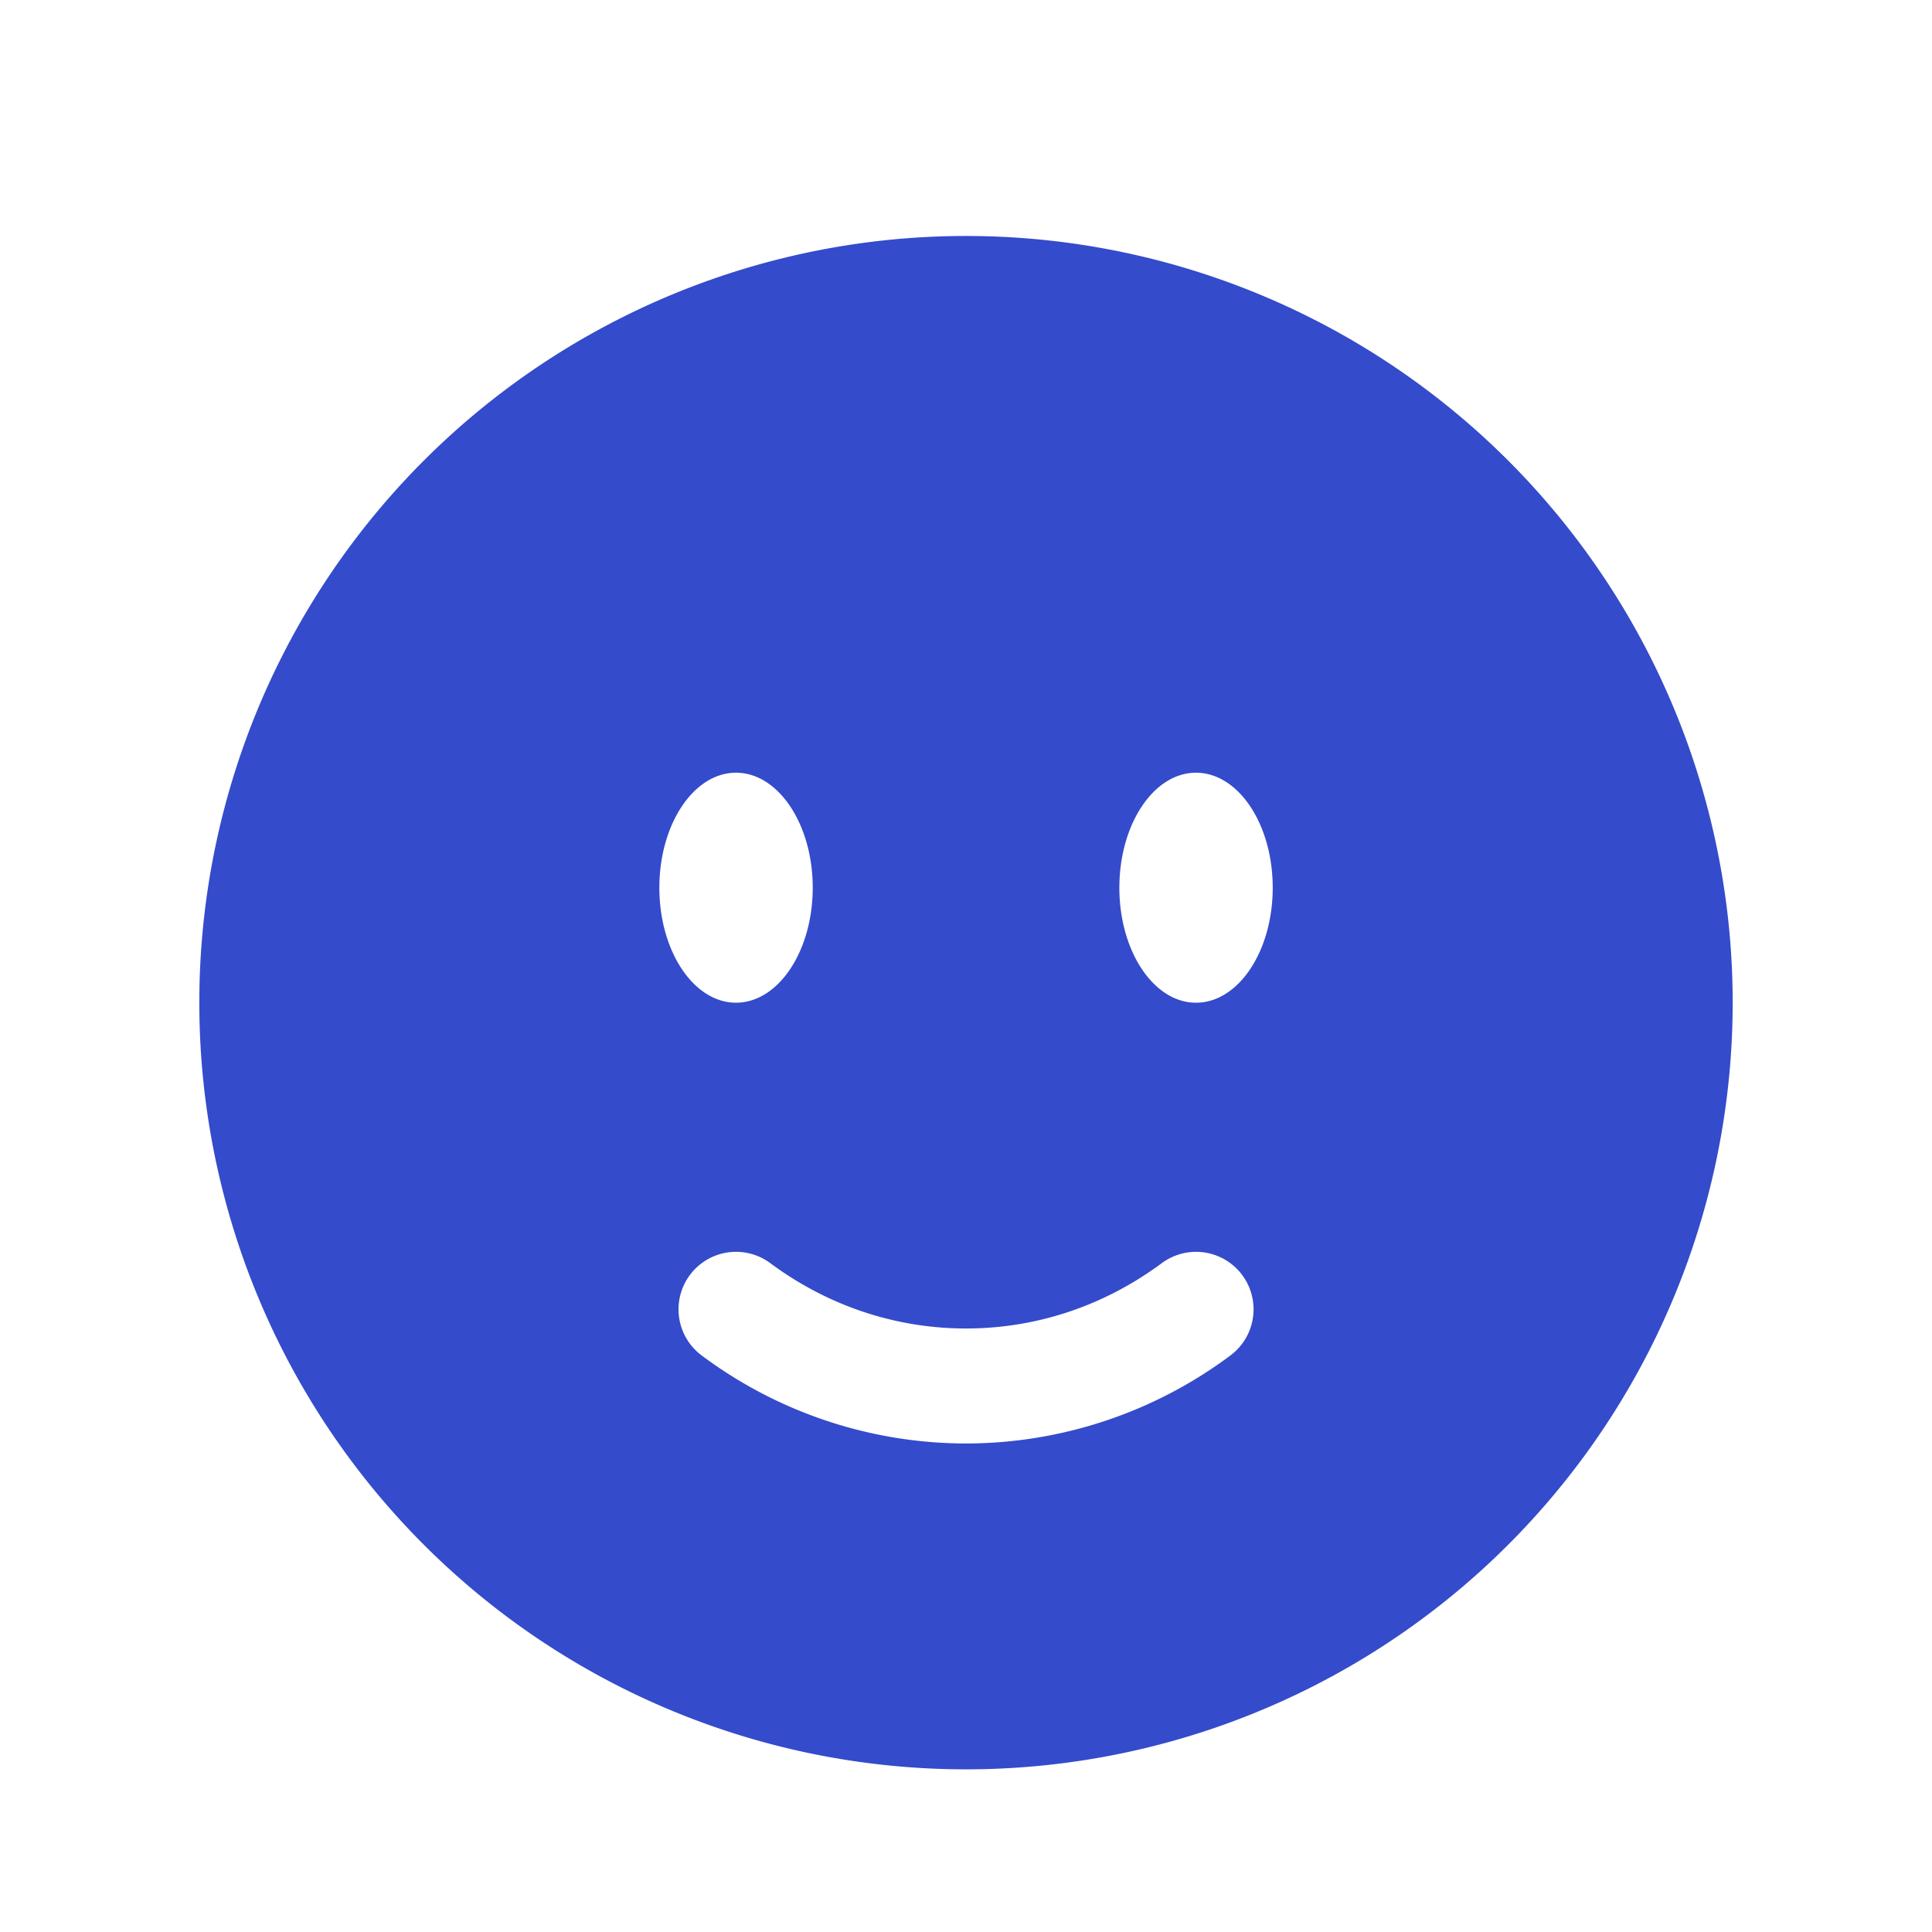
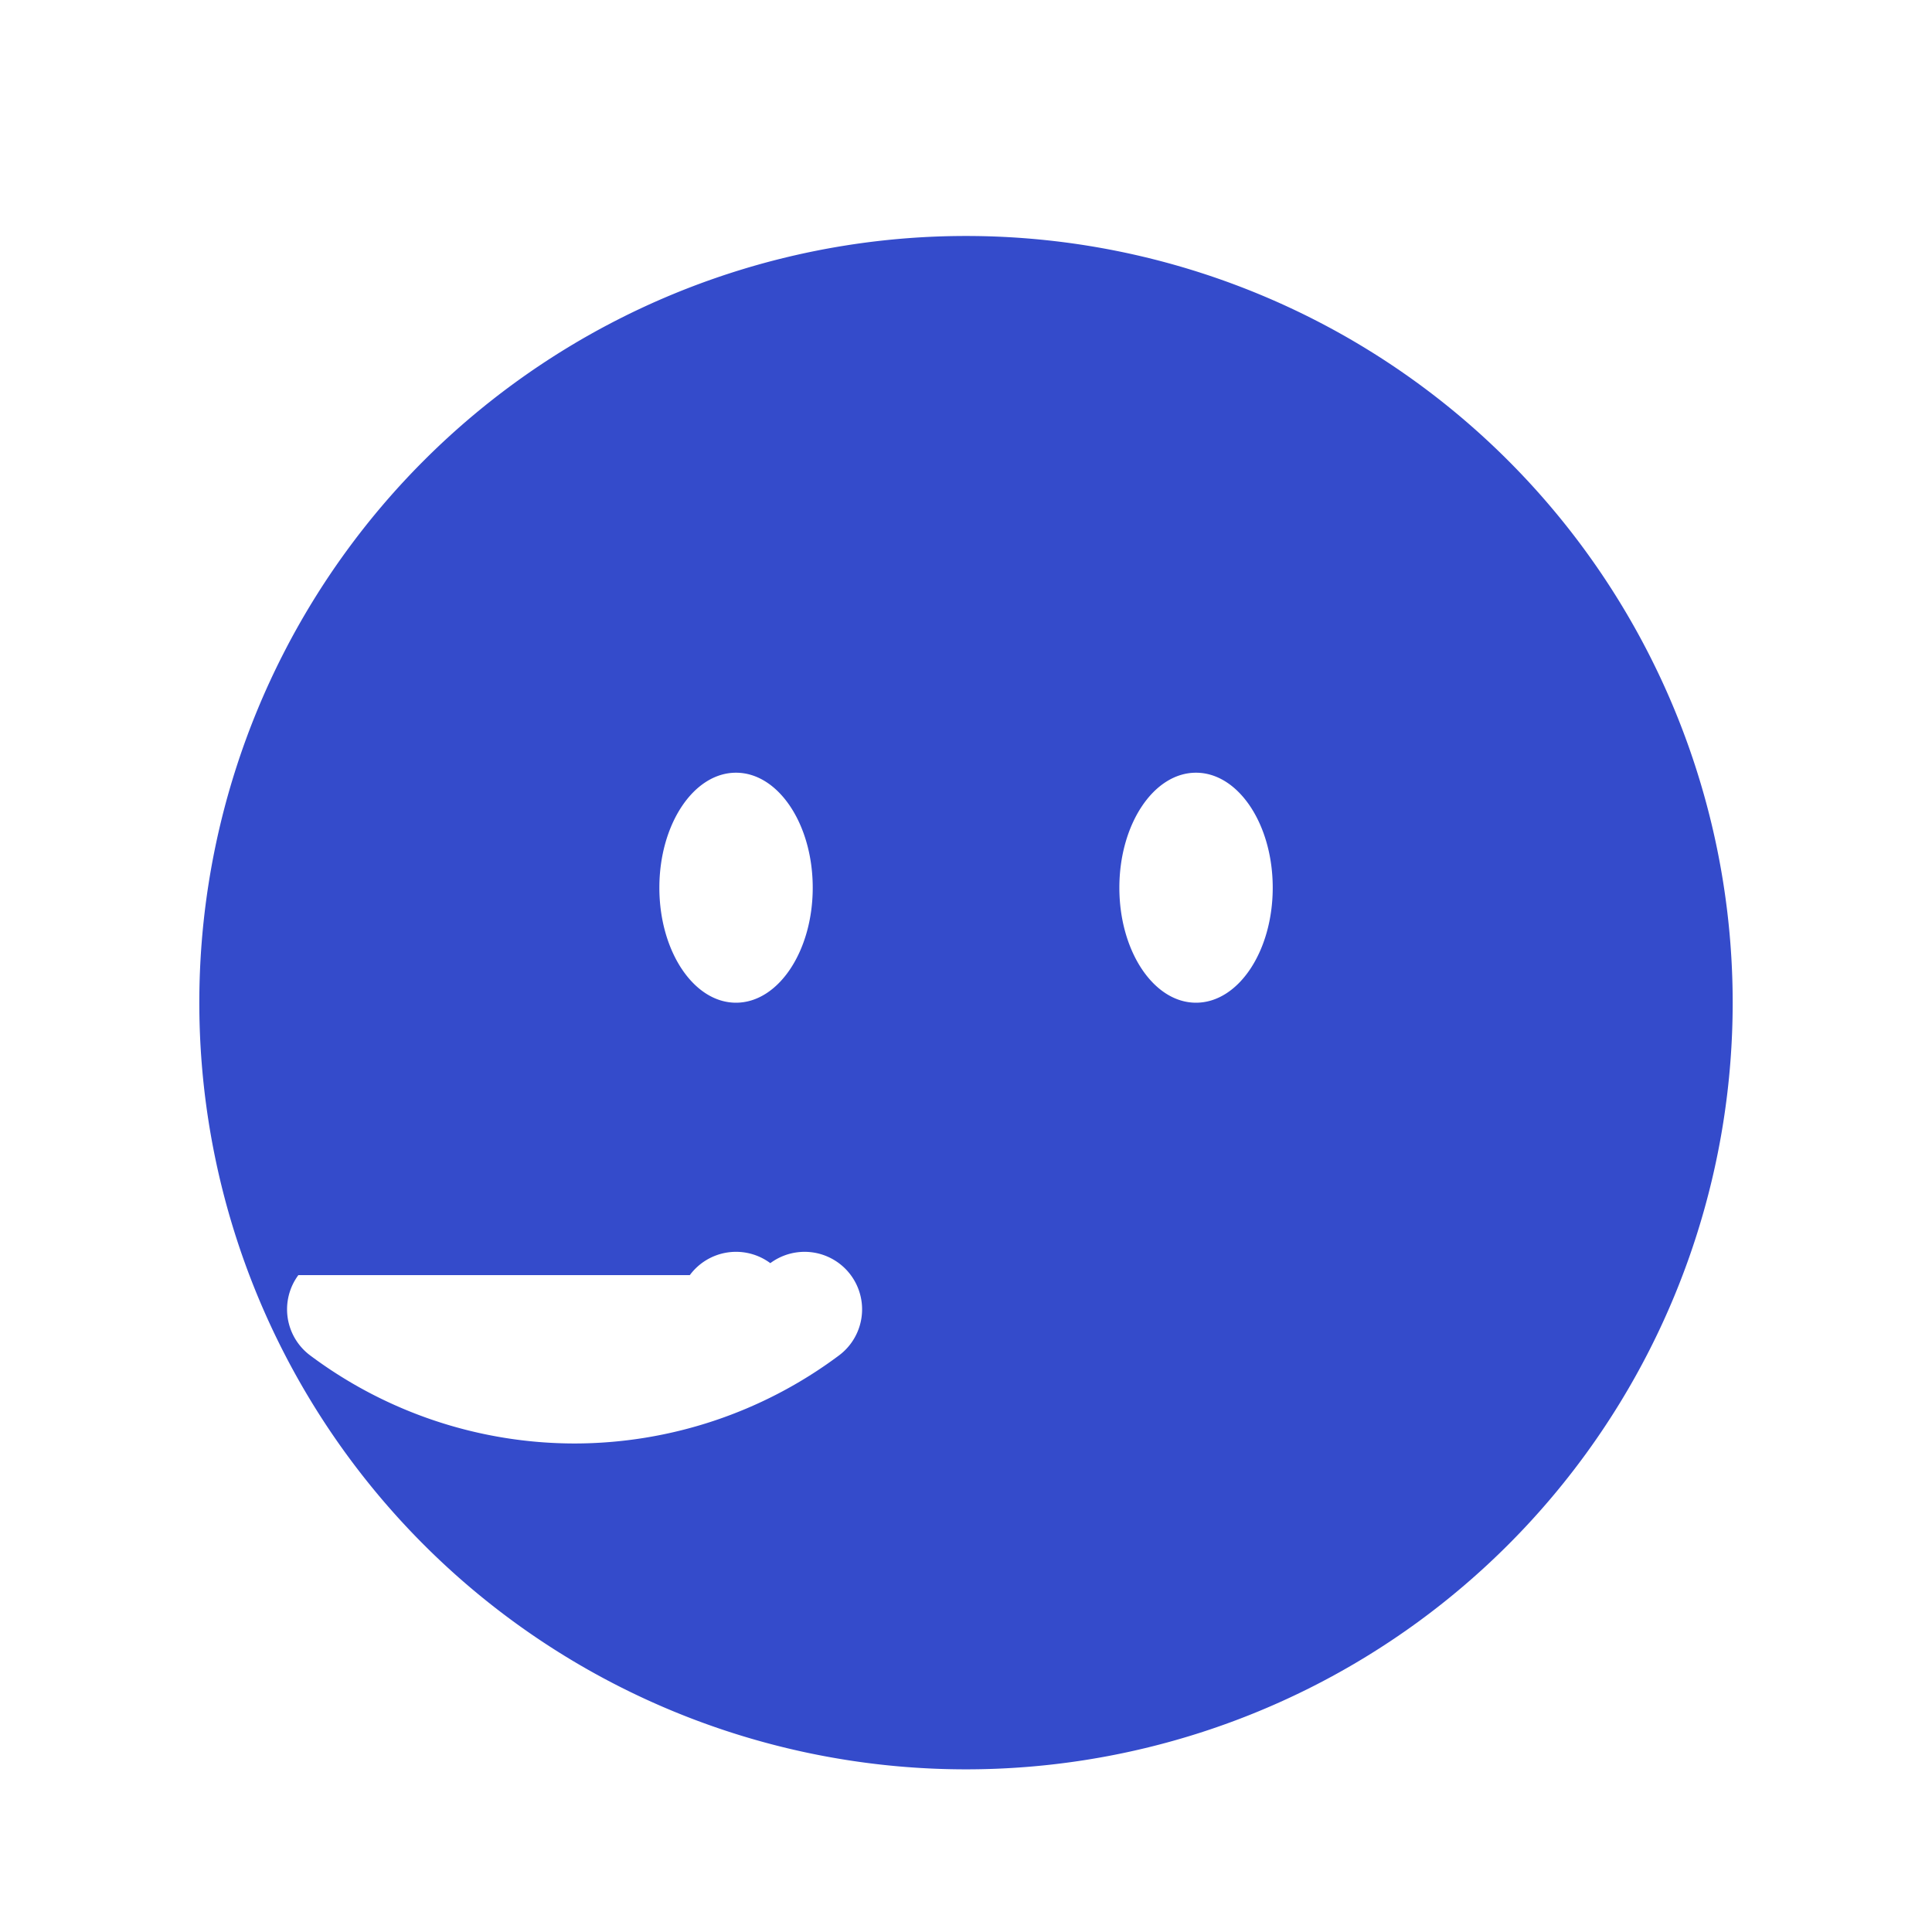
<svg xmlns="http://www.w3.org/2000/svg" width="21" height="21" fill="none">
-   <path fill="#344BCB" fill-rule="evenodd" d="M10.5 19.232a8.333 8.333 0 1 0 0-16.667 8.333 8.333 0 0 0 0 16.667ZM7.498 13.86a.625.625 0 0 1 .875-.13c.606.45 1.34.71 2.127.71.789 0 1.521-.26 2.128-.71a.625.625 0 1 1 .745 1.004 4.81 4.81 0 0 1-2.873.956 4.805 4.805 0 0 1-2.872-.956.625.625 0 0 1-.13-.874Zm6.336-4.211c0 .69-.373 1.25-.834 1.25-.46 0-.833-.56-.833-1.25s.373-1.25.833-1.25c.46 0 .834.56.834 1.25ZM8 10.899c.46 0 .834-.56.834-1.25S8.46 8.399 8 8.399c-.46 0-.833.56-.833 1.25s.373 1.25.833 1.25Z" clip-rule="evenodd" />
+   <path fill="#344BCB" fill-rule="evenodd" d="M10.5 19.232a8.333 8.333 0 1 0 0-16.667 8.333 8.333 0 0 0 0 16.667ZM7.498 13.86a.625.625 0 0 1 .875-.13a.625.625 0 1 1 .745 1.004 4.81 4.81 0 0 1-2.873.956 4.805 4.805 0 0 1-2.872-.956.625.625 0 0 1-.13-.874Zm6.336-4.211c0 .69-.373 1.25-.834 1.25-.46 0-.833-.56-.833-1.25s.373-1.25.833-1.25c.46 0 .834.56.834 1.25ZM8 10.899c.46 0 .834-.56.834-1.25S8.46 8.399 8 8.399c-.46 0-.833.56-.833 1.25s.373 1.25.833 1.25Z" clip-rule="evenodd" />
</svg>